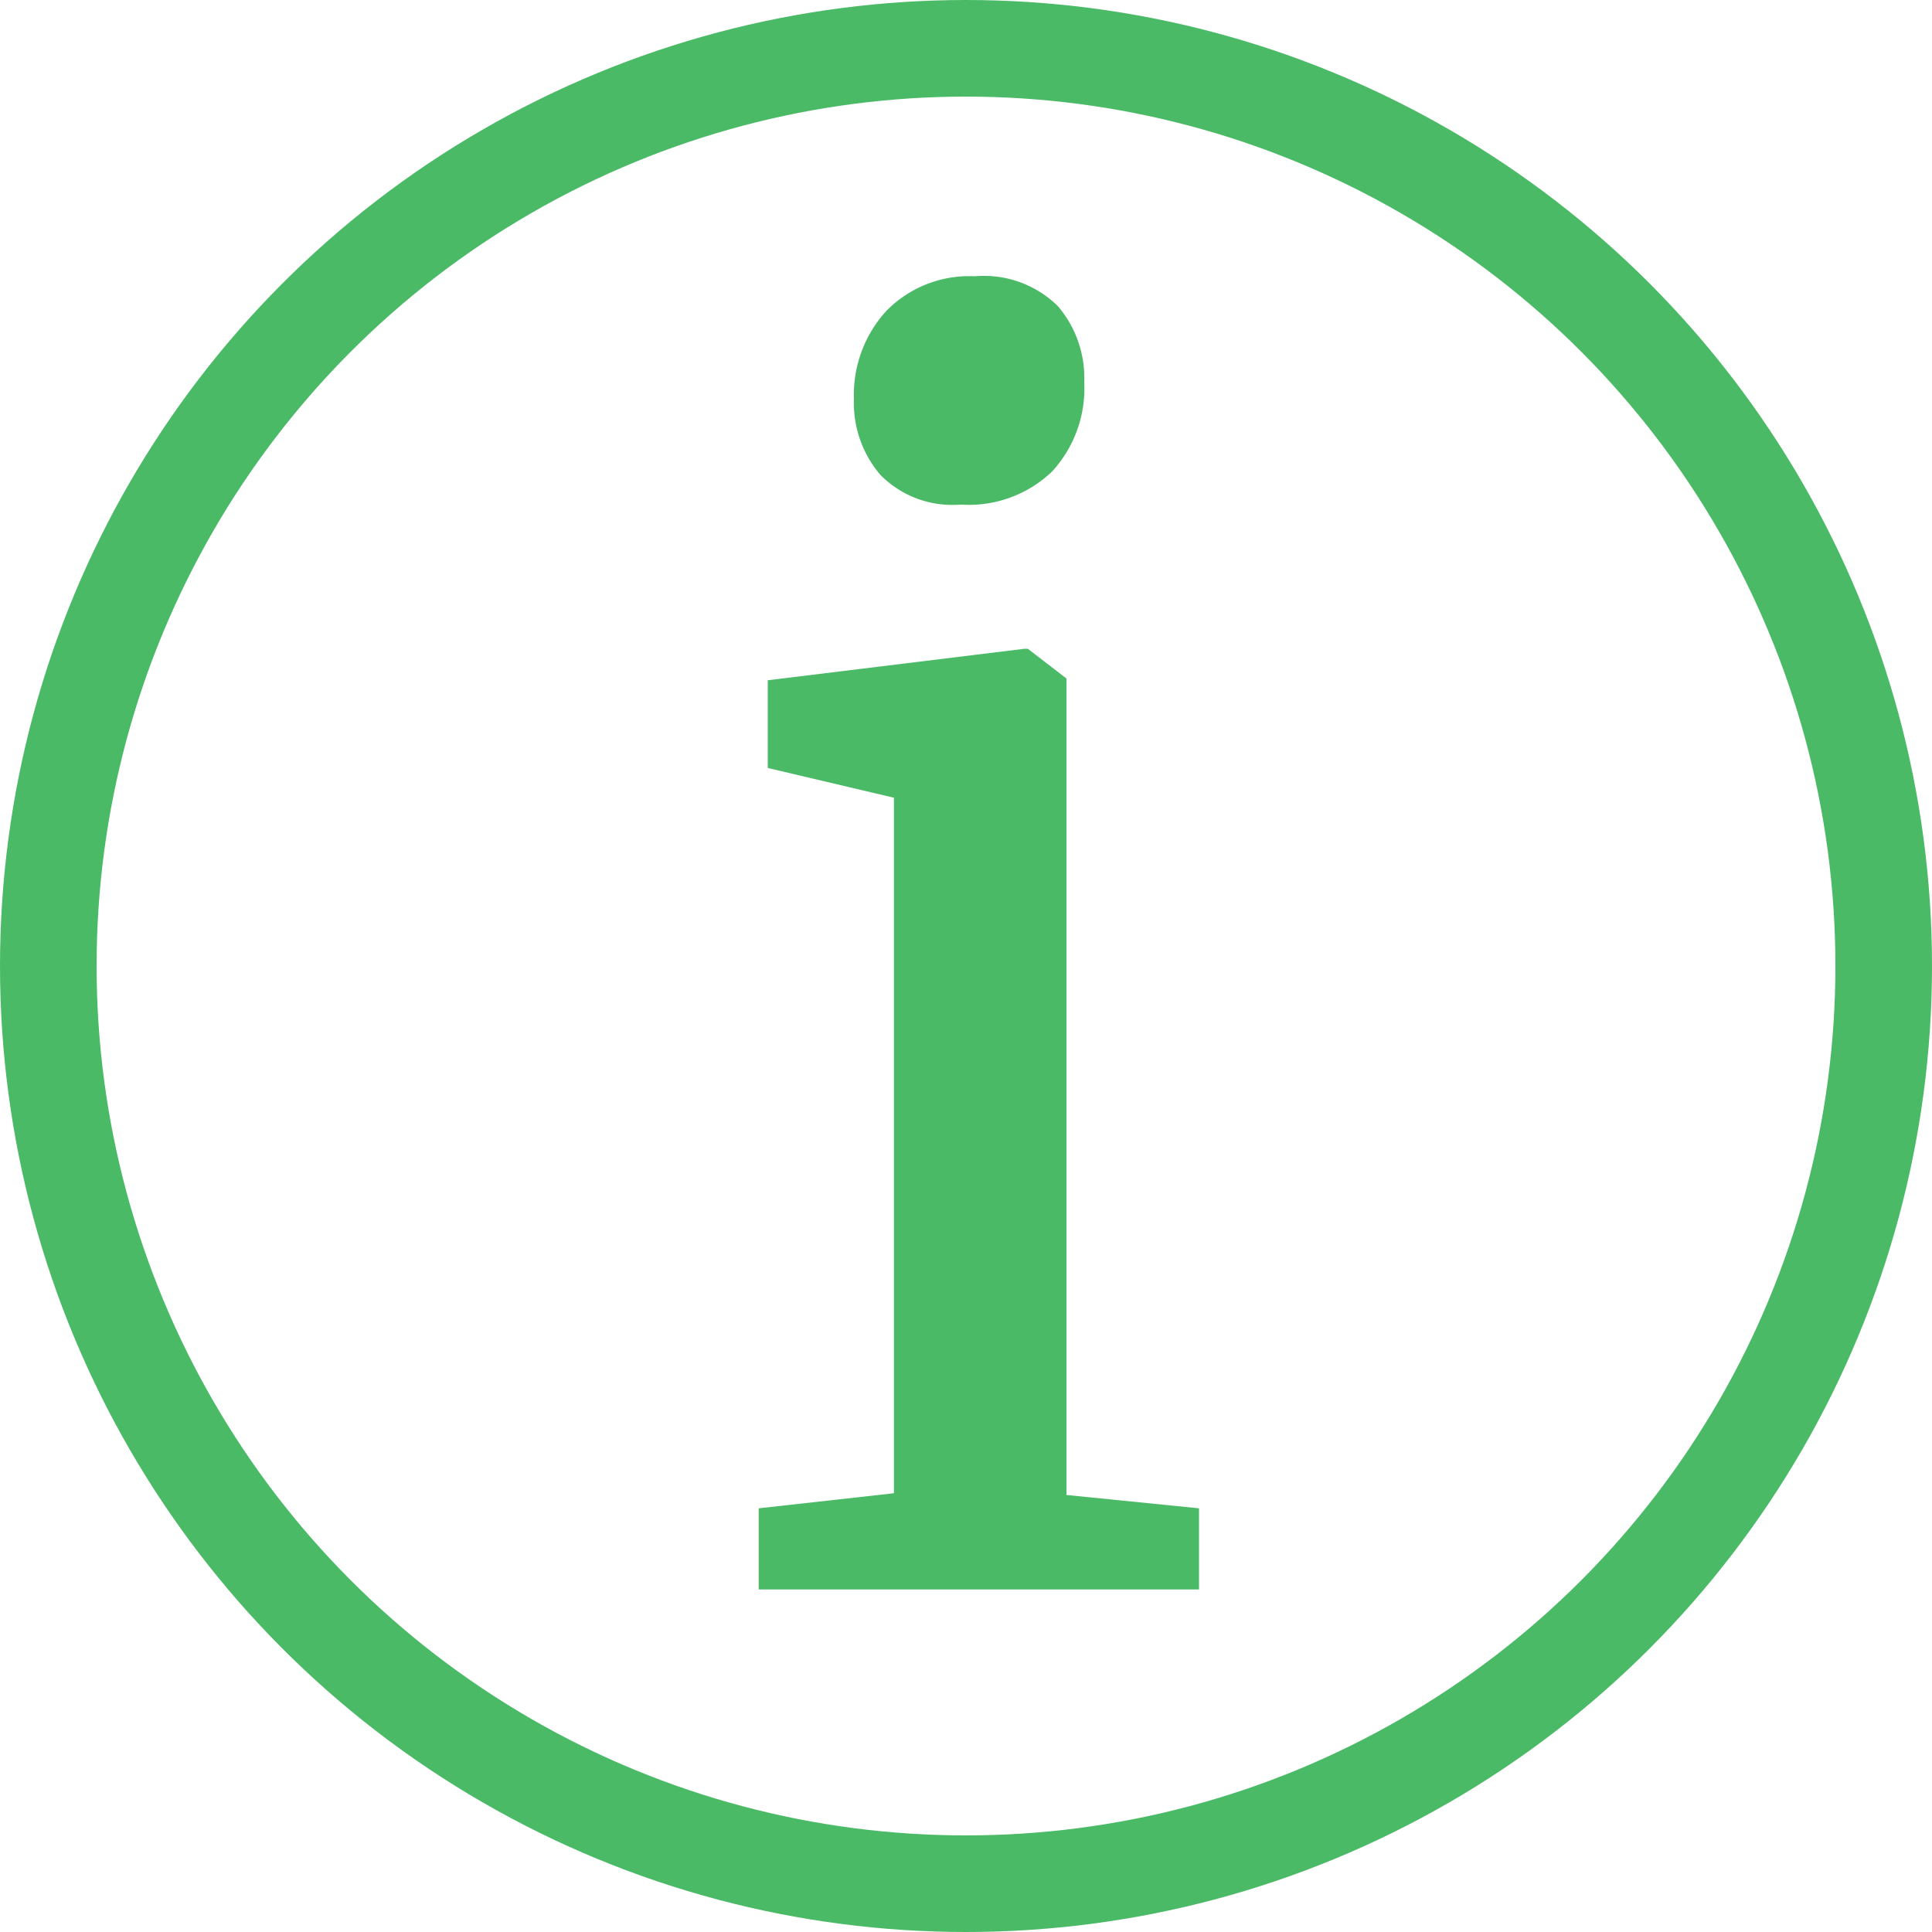
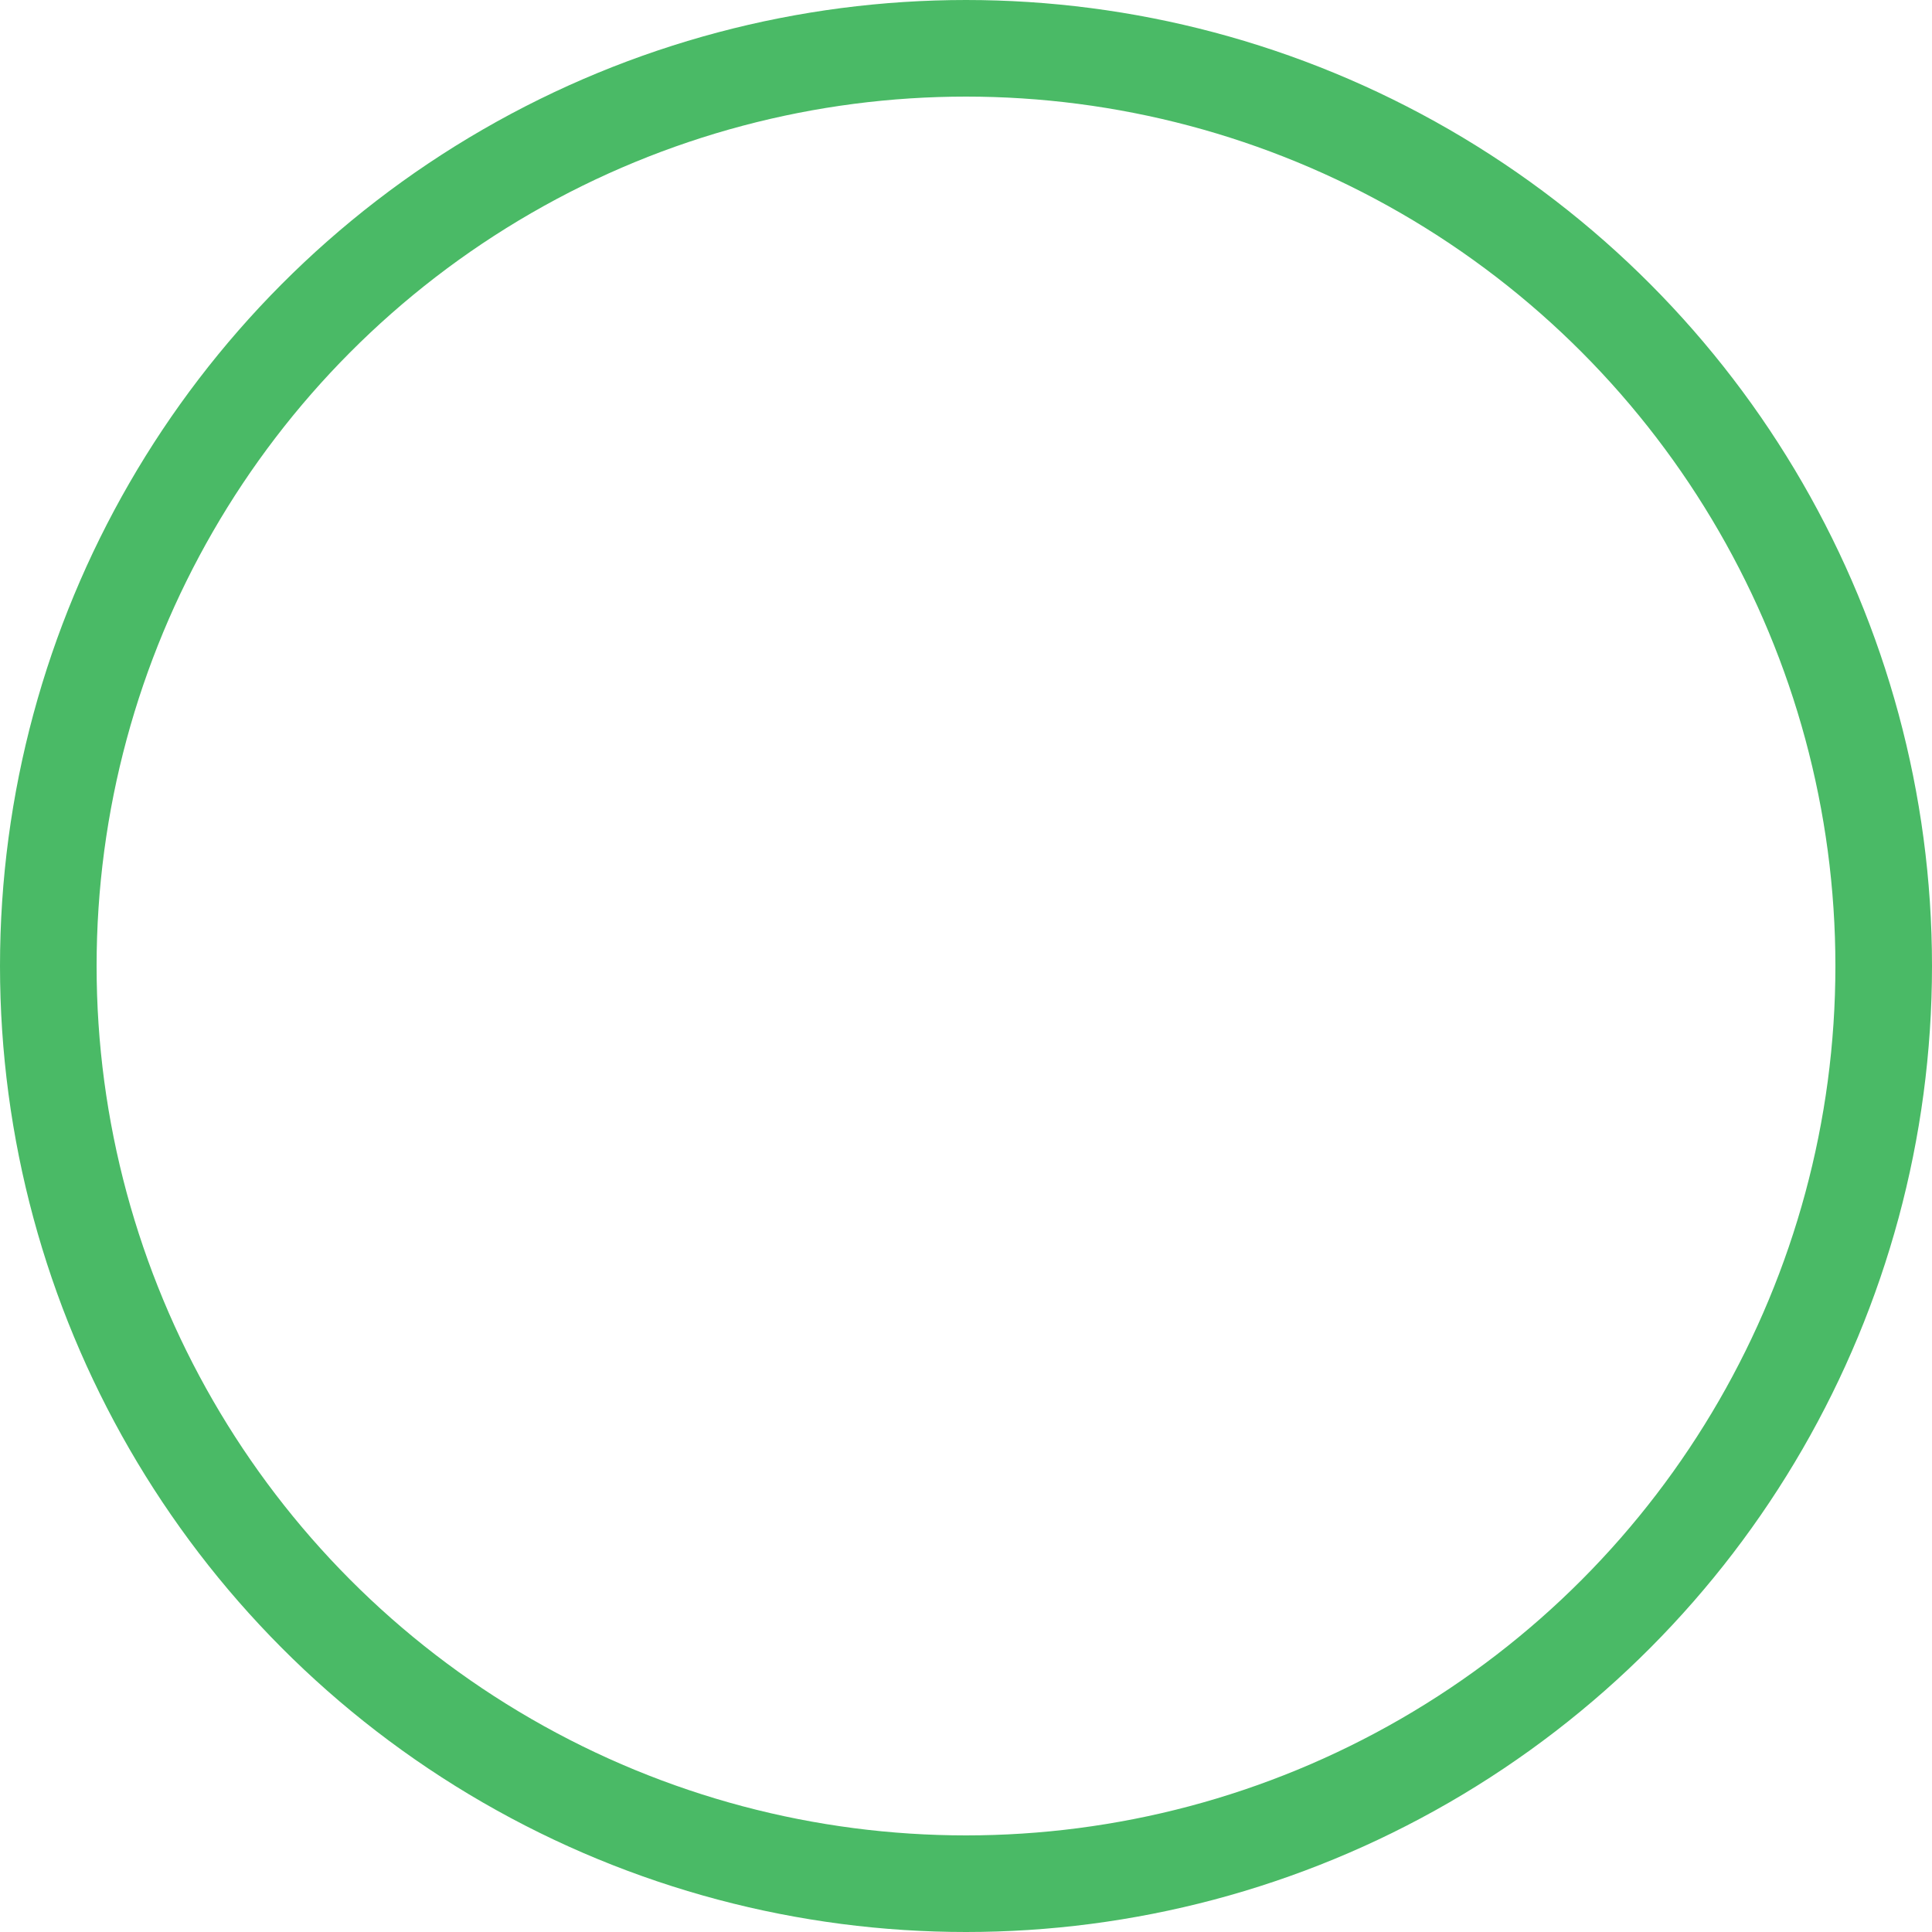
<svg xmlns="http://www.w3.org/2000/svg" width="10" height="10" viewBox="0 0 10 10">
  <g id="Groupe_167" data-name="Groupe 167" transform="translate(-883 -1612)">
-     <path id="Tracé_54" data-name="Tracé 54" d="M1.541-8.333a.522.522,0,0,1-.411-.154.571.571,0,0,1-.137-.394.642.642,0,0,1,.167-.454.6.6,0,0,1,.459-.18.545.545,0,0,1,.429.154.571.571,0,0,1,.137.394.635.635,0,0,1-.167.463.622.622,0,0,1-.467.171ZM1.2-6.816.547-6.97v-.454l1.329-.163h.017l.2.154v4.226l.686.069v.42H.5v-.42L1.2-3.216Z" transform="translate(886.427 1622.945)" fill="#4aba66" />
    <g id="Ellipse_3" data-name="Ellipse 3" transform="translate(883 1612)" fill="none" stroke="#4aba66" stroke-width="0.5">
-       <circle cx="5" cy="5" r="5" stroke="none" />
      <circle cx="5" cy="5" r="4.75" fill="none" />
    </g>
  </g>
</svg>